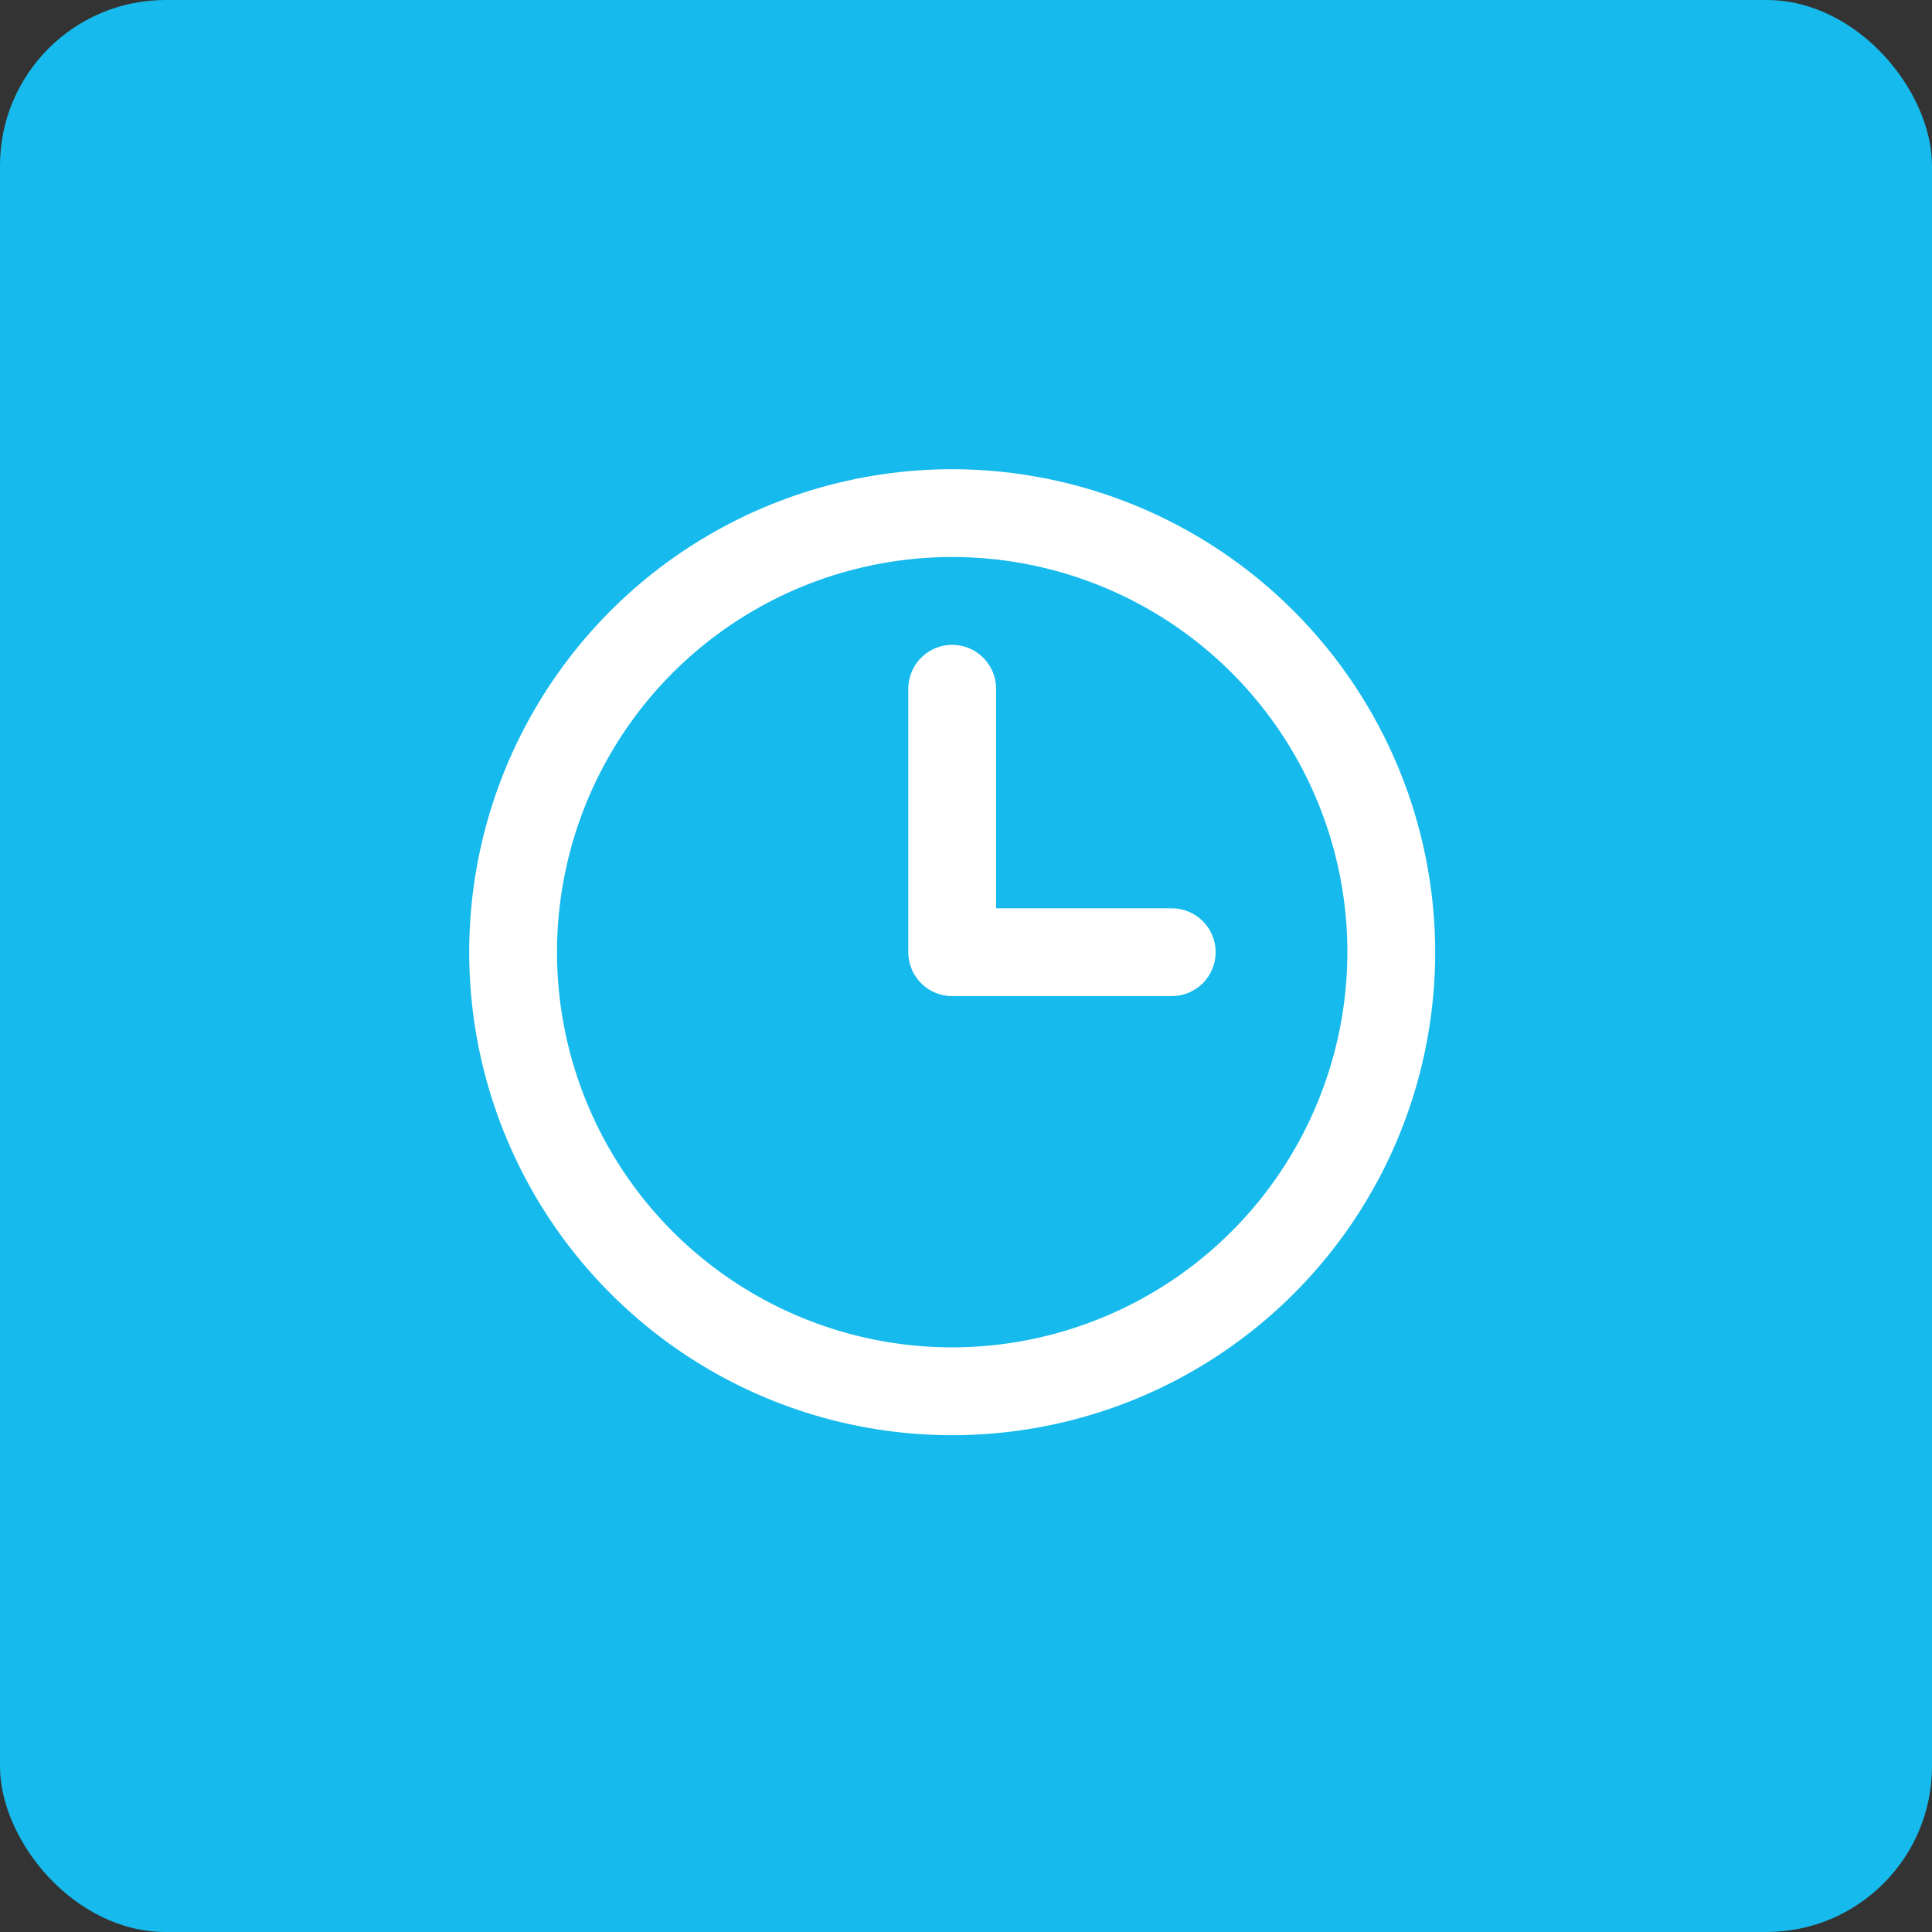
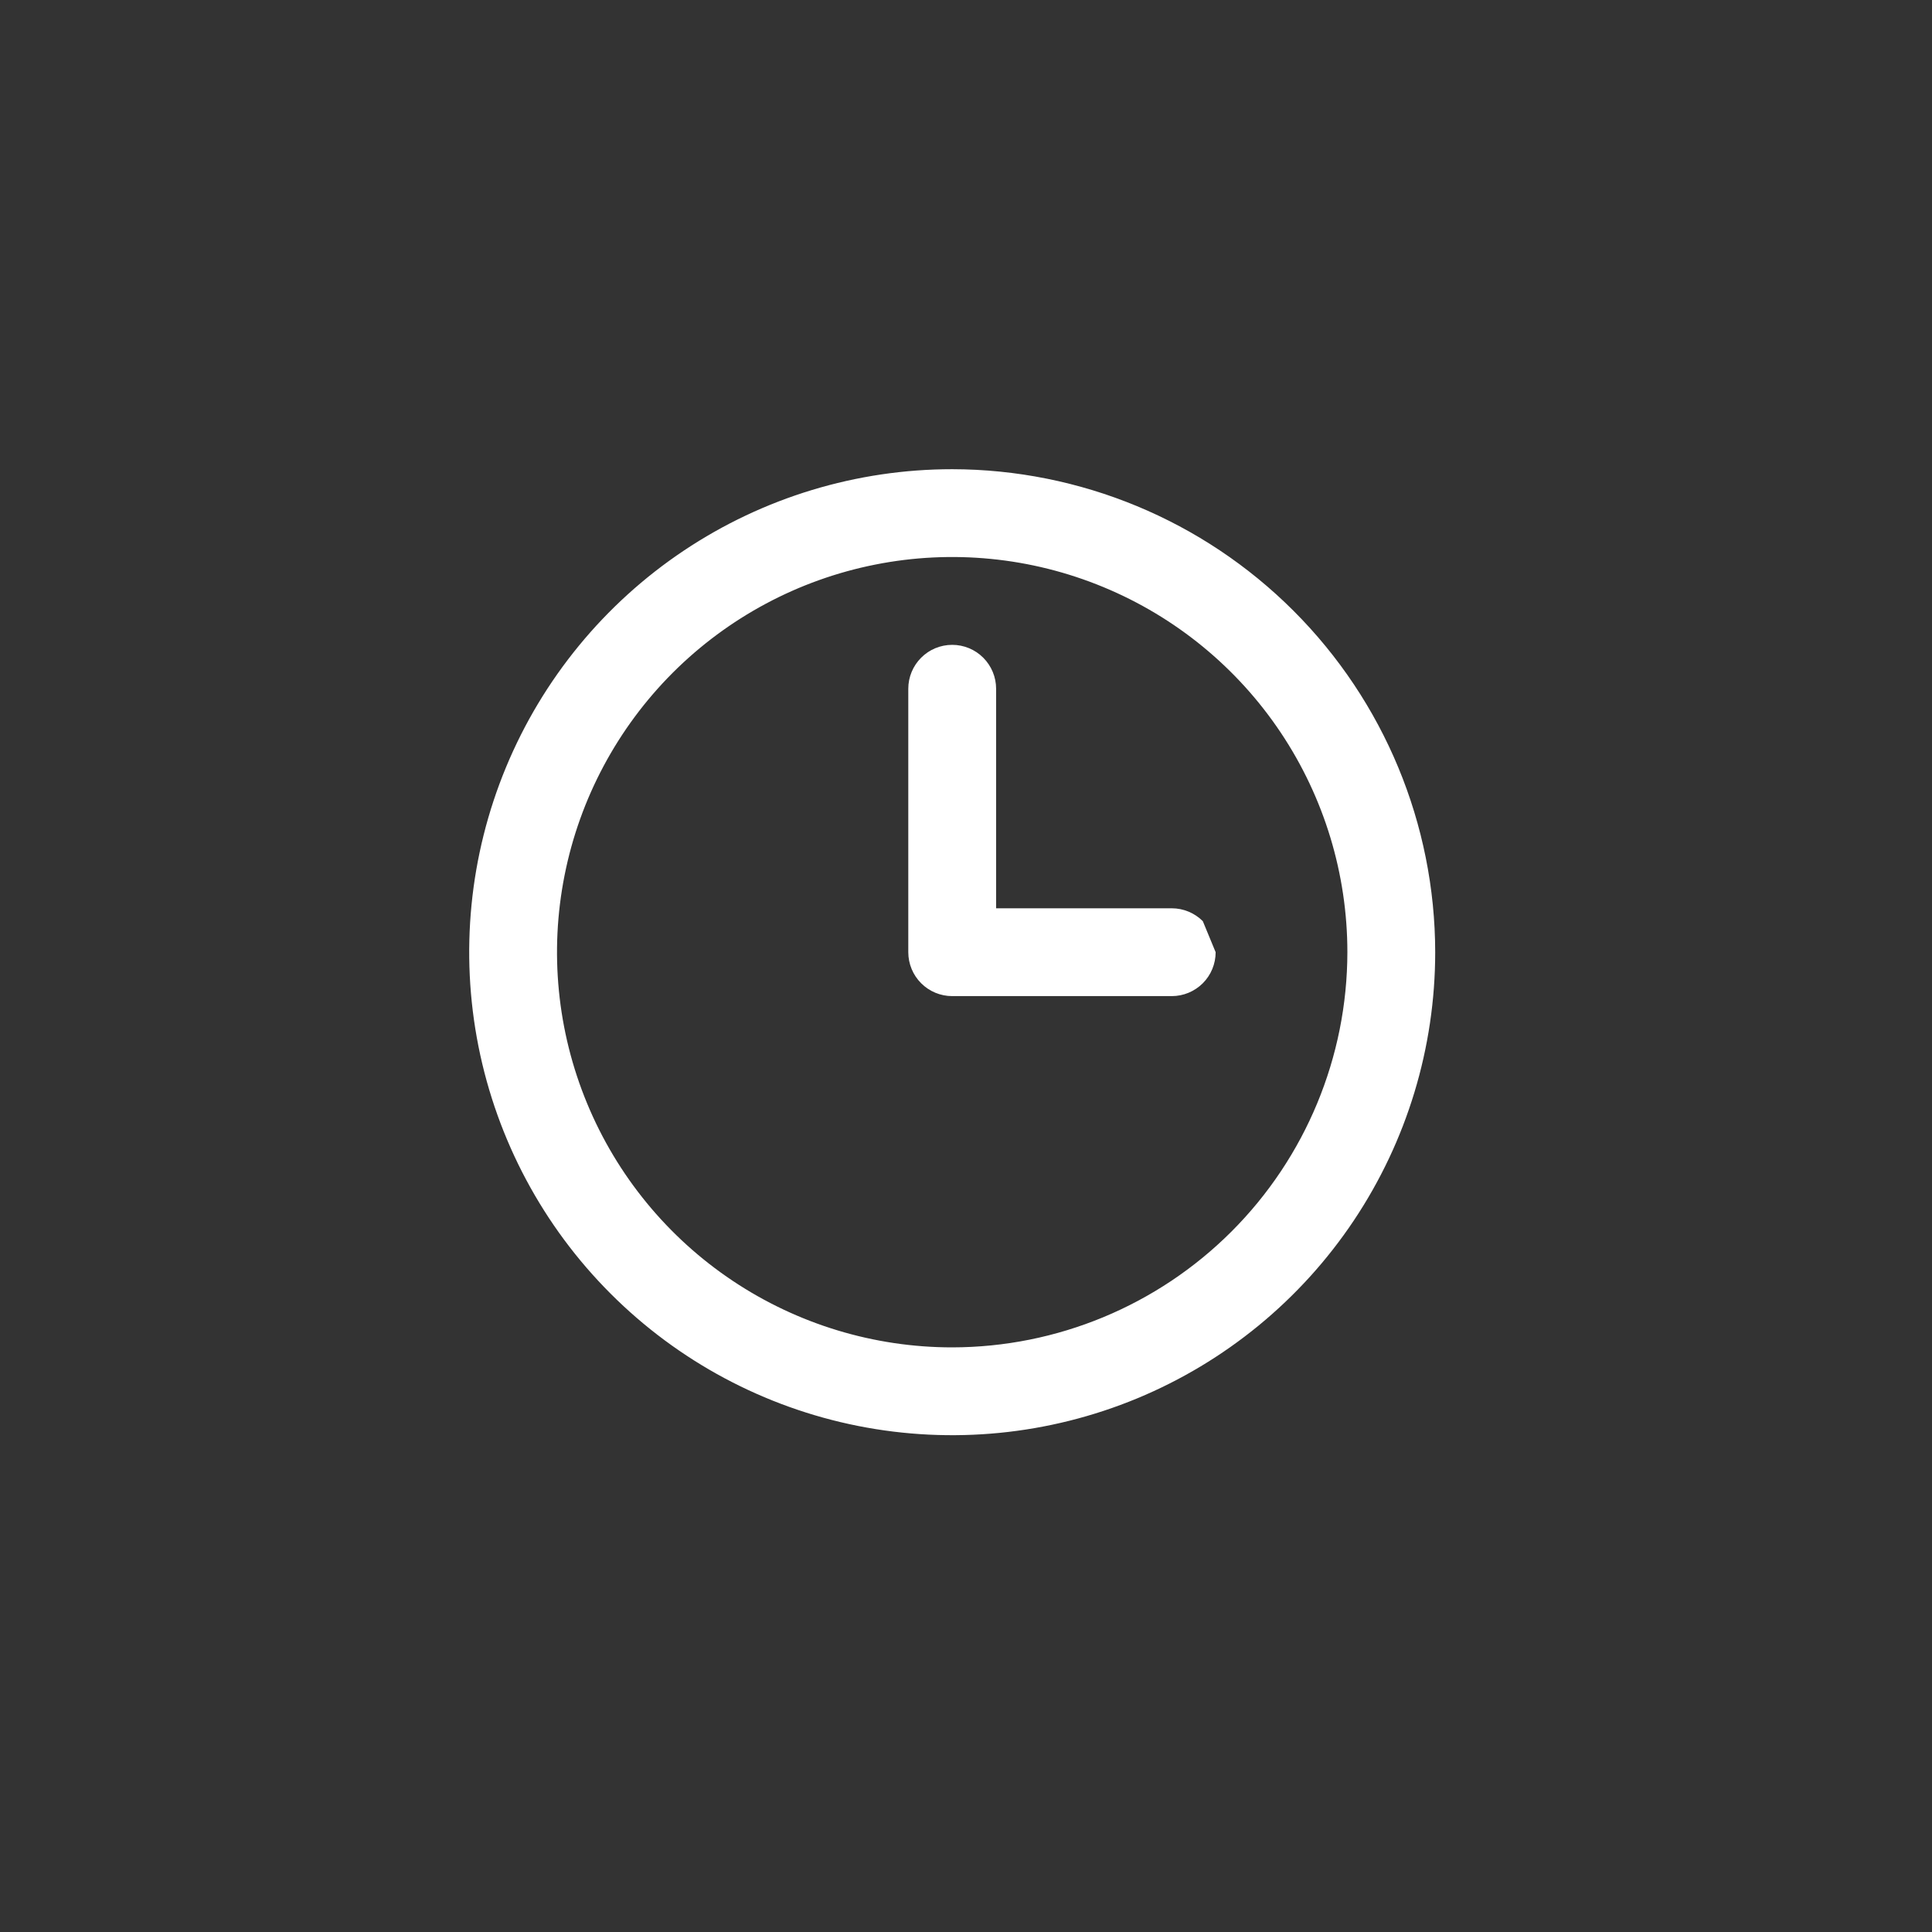
<svg xmlns="http://www.w3.org/2000/svg" width="70" height="70" viewBox="0 0 70 70" fill="none">
  <rect x="0" y="0" width="70" height="70" fill="#333333" stroke="none" />
-   <rect width="70" height="70" rx="6" fill="#17BAEC" />
-   <path d="M34.5 17C31.039 17 27.655 18.026 24.777 19.949C21.9 21.872 19.657 24.605 18.332 27.803C17.008 31.001 16.661 34.519 17.336 37.914C18.012 41.309 19.678 44.427 22.126 46.874C24.573 49.322 27.691 50.989 31.086 51.664C34.481 52.339 37.999 51.992 41.197 50.668C44.395 49.343 47.128 47.1 49.051 44.222C50.974 41.345 52 37.961 52 34.5C51.995 29.86 50.149 25.412 46.868 22.132C43.588 18.851 39.14 17.006 34.5 17ZM34.5 48.818C31.668 48.818 28.9 47.978 26.545 46.405C24.191 44.832 22.355 42.596 21.272 39.979C20.188 37.363 19.904 34.484 20.457 31.707C21.009 28.929 22.373 26.378 24.375 24.375C26.378 22.373 28.929 21.009 31.707 20.457C34.484 19.904 37.363 20.188 39.979 21.272C42.596 22.355 44.832 24.191 46.405 26.545C47.978 28.9 48.818 31.668 48.818 34.5C48.814 38.296 47.304 41.936 44.62 44.62C41.936 47.304 38.296 48.814 34.5 48.818ZM44.045 34.5C44.045 34.922 43.878 35.327 43.58 35.625C43.281 35.923 42.877 36.091 42.455 36.091H34.5C34.078 36.091 33.673 35.923 33.375 35.625C33.077 35.327 32.909 34.922 32.909 34.5V24.954C32.909 24.533 33.077 24.128 33.375 23.83C33.673 23.531 34.078 23.364 34.5 23.364C34.922 23.364 35.327 23.531 35.625 23.83C35.923 24.128 36.091 24.533 36.091 24.954V32.909H42.455C42.877 32.909 43.281 33.077 43.58 33.375C43.878 33.673 44.045 34.078 44.045 34.5Z" fill="white" />
+   <path d="M34.5 17C31.039 17 27.655 18.026 24.777 19.949C21.9 21.872 19.657 24.605 18.332 27.803C17.008 31.001 16.661 34.519 17.336 37.914C18.012 41.309 19.678 44.427 22.126 46.874C24.573 49.322 27.691 50.989 31.086 51.664C34.481 52.339 37.999 51.992 41.197 50.668C44.395 49.343 47.128 47.1 49.051 44.222C50.974 41.345 52 37.961 52 34.5C51.995 29.86 50.149 25.412 46.868 22.132C43.588 18.851 39.14 17.006 34.5 17ZM34.5 48.818C31.668 48.818 28.9 47.978 26.545 46.405C24.191 44.832 22.355 42.596 21.272 39.979C20.188 37.363 19.904 34.484 20.457 31.707C21.009 28.929 22.373 26.378 24.375 24.375C26.378 22.373 28.929 21.009 31.707 20.457C34.484 19.904 37.363 20.188 39.979 21.272C42.596 22.355 44.832 24.191 46.405 26.545C47.978 28.9 48.818 31.668 48.818 34.5C48.814 38.296 47.304 41.936 44.62 44.62C41.936 47.304 38.296 48.814 34.5 48.818ZM44.045 34.5C44.045 34.922 43.878 35.327 43.58 35.625C43.281 35.923 42.877 36.091 42.455 36.091H34.5C34.078 36.091 33.673 35.923 33.375 35.625C33.077 35.327 32.909 34.922 32.909 34.5V24.954C32.909 24.533 33.077 24.128 33.375 23.83C33.673 23.531 34.078 23.364 34.5 23.364C34.922 23.364 35.327 23.531 35.625 23.83C35.923 24.128 36.091 24.533 36.091 24.954V32.909H42.455C42.877 32.909 43.281 33.077 43.58 33.375Z" fill="white" />
</svg>